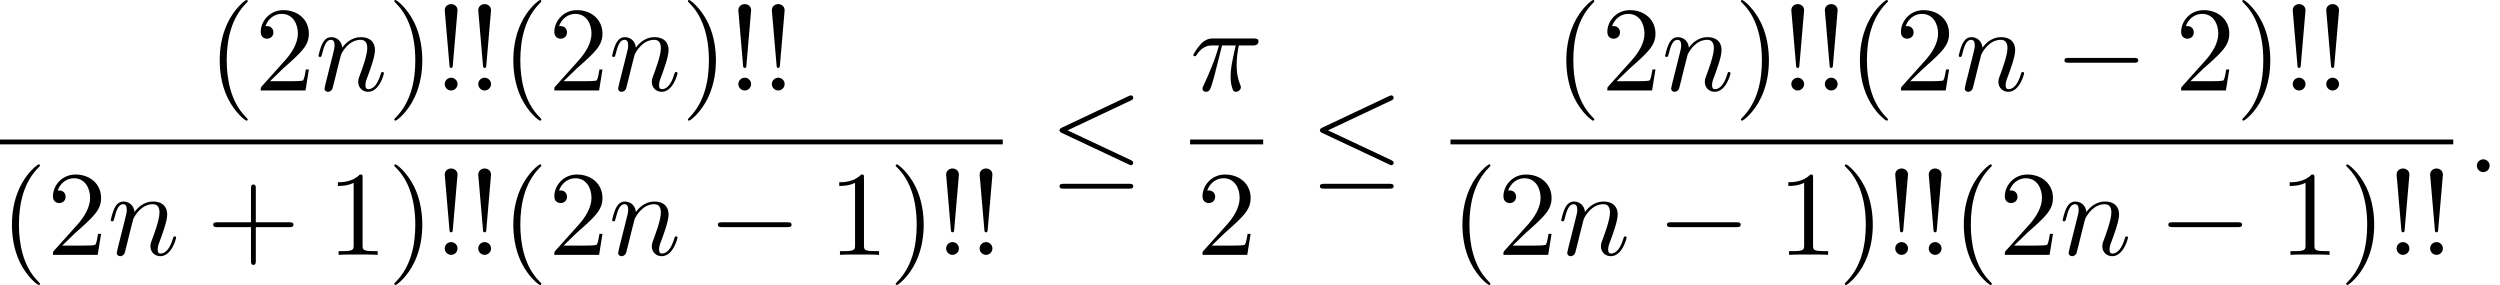
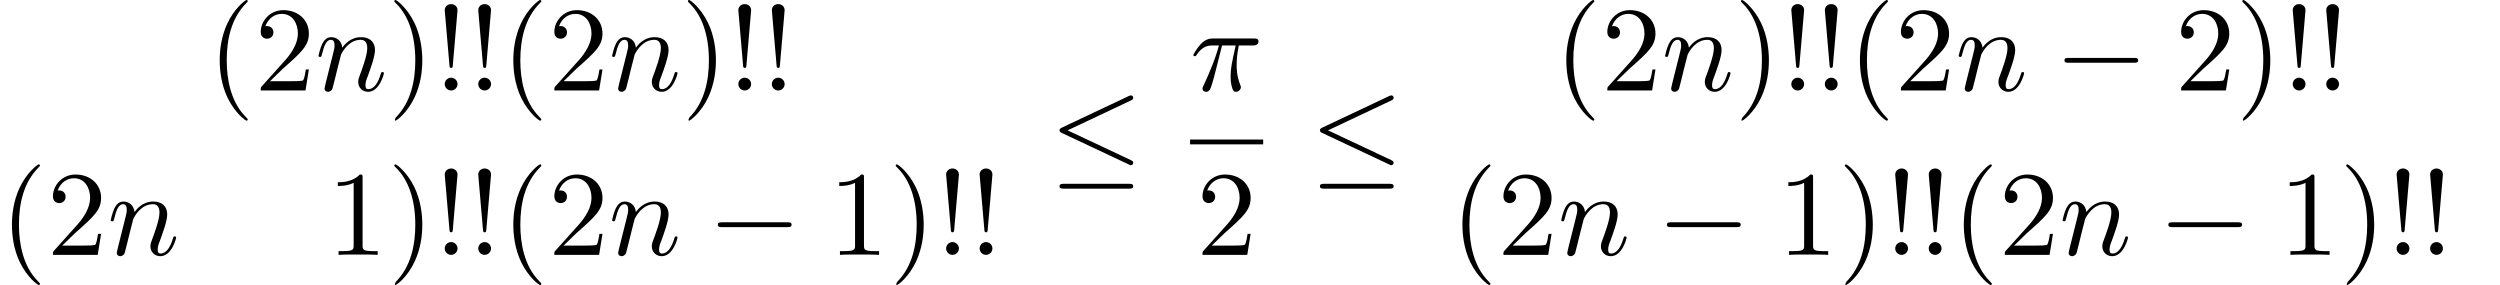
<svg xmlns="http://www.w3.org/2000/svg" xmlns:xlink="http://www.w3.org/1999/xlink" version="1.1" width="226.052pt" height="25.772pt" viewBox="120.698 69.738 226.052 25.772">
  <defs>
    <path id="g0-0" d="M7.189-2.509C7.375-2.509 7.571-2.509 7.571-2.727S7.375-2.945 7.189-2.945H1.287C1.102-2.945 .905-2.945 .905-2.727S1.102-2.509 1.287-2.509H7.189Z" />
    <path id="g0-20" d="M7.364-6.48C7.484-6.535 7.571-6.589 7.571-6.72C7.571-6.84 7.484-6.938 7.353-6.938C7.298-6.938 7.2-6.895 7.156-6.873L1.124-4.025C.938-3.938 .905-3.862 .905-3.775C.905-3.676 .971-3.6 1.124-3.535L7.156-.698C7.298-.622 7.32-.622 7.353-.622C7.473-.622 7.571-.72 7.571-.84C7.571-.938 7.527-1.004 7.342-1.091L1.636-3.775L7.364-6.48ZM7.189 1.495C7.375 1.495 7.571 1.495 7.571 1.276S7.342 1.058 7.178 1.058H1.298C1.135 1.058 .905 1.058 .905 1.276S1.102 1.495 1.287 1.495H7.189Z" />
    <path id="g2-33" d="M1.669-2.28L2.095-7.255C2.095-7.615 1.8-7.811 1.516-7.811S.938-7.615 .938-7.255L1.364-2.291C1.375-2.127 1.385-2.04 1.516-2.04C1.625-2.04 1.658-2.095 1.669-2.28ZM2.095-.578C2.095-.895 1.833-1.156 1.516-1.156S.938-.895 .938-.578S1.2 0 1.516 0S2.095-.262 2.095-.578Z" />
    <path id="g2-40" d="M3.611 2.618C3.611 2.585 3.611 2.564 3.425 2.378C2.062 1.004 1.713-1.058 1.713-2.727C1.713-4.625 2.127-6.524 3.469-7.887C3.611-8.018 3.611-8.04 3.611-8.073C3.611-8.149 3.567-8.182 3.502-8.182C3.393-8.182 2.411-7.44 1.767-6.055C1.211-4.855 1.08-3.644 1.08-2.727C1.08-1.876 1.2-.556 1.8 .676C2.455 2.018 3.393 2.727 3.502 2.727C3.567 2.727 3.611 2.695 3.611 2.618Z" />
-     <path id="g2-41" d="M3.153-2.727C3.153-3.578 3.033-4.898 2.433-6.131C1.778-7.473 .84-8.182 .731-8.182C.665-8.182 .622-8.138 .622-8.073C.622-8.04 .622-8.018 .829-7.822C1.898-6.742 2.52-5.007 2.52-2.727C2.52-.862 2.116 1.058 .764 2.433C.622 2.564 .622 2.585 .622 2.618C.622 2.684 .665 2.727 .731 2.727C.84 2.727 1.822 1.985 2.465 .6C3.022-.6 3.153-1.811 3.153-2.727Z" />
-     <path id="g2-43" d="M4.462-2.509H7.505C7.658-2.509 7.865-2.509 7.865-2.727S7.658-2.945 7.505-2.945H4.462V-6C4.462-6.153 4.462-6.36 4.244-6.36S4.025-6.153 4.025-6V-2.945H.971C.818-2.945 .611-2.945 .611-2.727S.818-2.509 .971-2.509H4.025V.545C4.025 .698 4.025 .905 4.244 .905S4.462 .698 4.462 .545V-2.509Z" />
+     <path id="g2-41" d="M3.153-2.727C3.153-3.578 3.033-4.898 2.433-6.131C1.778-7.473 .84-8.182 .731-8.182C.665-8.182 .622-8.138 .622-8.073C.622-8.04 .622-8.018 .829-7.822C1.898-6.742 2.52-5.007 2.52-2.727C2.52-.862 2.116 1.058 .764 2.433C.622 2.684 .665 2.727 .731 2.727C.84 2.727 1.822 1.985 2.465 .6C3.022-.6 3.153-1.811 3.153-2.727Z" />
    <path id="g2-49" d="M3.207-6.982C3.207-7.244 3.207-7.265 2.956-7.265C2.28-6.567 1.32-6.567 .971-6.567V-6.229C1.189-6.229 1.833-6.229 2.4-6.513V-.862C2.4-.469 2.367-.338 1.385-.338H1.036V0C1.418-.033 2.367-.033 2.804-.033S4.189-.033 4.571 0V-.338H4.222C3.24-.338 3.207-.458 3.207-.862V-6.982Z" />
    <path id="g2-50" d="M1.385-.84L2.542-1.964C4.244-3.469 4.898-4.058 4.898-5.149C4.898-6.393 3.916-7.265 2.585-7.265C1.353-7.265 .545-6.262 .545-5.291C.545-4.68 1.091-4.68 1.124-4.68C1.309-4.68 1.691-4.811 1.691-5.258C1.691-5.542 1.495-5.825 1.113-5.825C1.025-5.825 1.004-5.825 .971-5.815C1.222-6.524 1.811-6.927 2.444-6.927C3.436-6.927 3.905-6.044 3.905-5.149C3.905-4.276 3.36-3.415 2.76-2.738L.665-.404C.545-.284 .545-.262 .545 0H4.593L4.898-1.898H4.625C4.571-1.571 4.495-1.091 4.385-.927C4.309-.84 3.589-.84 3.349-.84H1.385Z" />
    <path id="g1-25" d="M2.891-4.069H4.124C3.764-2.455 3.665-1.985 3.665-1.255C3.665-1.091 3.665-.796 3.753-.425C3.862 .055 3.982 .12 4.145 .12C4.364 .12 4.593-.076 4.593-.295C4.593-.36 4.593-.382 4.527-.535C4.211-1.32 4.211-2.029 4.211-2.335C4.211-2.913 4.287-3.502 4.407-4.069H5.651C5.793-4.069 6.185-4.069 6.185-4.44C6.185-4.702 5.956-4.702 5.749-4.702H2.095C1.855-4.702 1.44-4.702 .96-4.189C.578-3.764 .295-3.262 .295-3.207C.295-3.196 .295-3.098 .425-3.098C.513-3.098 .535-3.142 .6-3.229C1.135-4.069 1.767-4.069 1.985-4.069H2.607C2.258-2.749 1.669-1.429 1.211-.436C1.124-.273 1.124-.251 1.124-.175C1.124 .033 1.298 .12 1.44 .12C1.767 .12 1.855-.185 1.985-.589C2.138-1.091 2.138-1.113 2.28-1.658L2.891-4.069Z" />
-     <path id="g1-58" d="M2.095-.578C2.095-.895 1.833-1.156 1.516-1.156S.938-.895 .938-.578S1.2 0 1.516 0S2.095-.262 2.095-.578Z" />
    <path id="g1-110" d="M.96-.644C.927-.48 .862-.229 .862-.175C.862 .022 1.015 .12 1.178 .12C1.309 .12 1.505 .033 1.582-.185C1.593-.207 1.724-.72 1.789-.993L2.029-1.975C2.095-2.215 2.16-2.455 2.215-2.705C2.258-2.891 2.345-3.207 2.356-3.251C2.52-3.589 3.098-4.582 4.135-4.582C4.625-4.582 4.724-4.178 4.724-3.818C4.724-3.142 4.189-1.745 4.015-1.276C3.916-1.025 3.905-.895 3.905-.775C3.905-.262 4.287 .12 4.8 .12C5.825 .12 6.229-1.473 6.229-1.56C6.229-1.669 6.131-1.669 6.098-1.669C5.989-1.669 5.989-1.636 5.935-1.473C5.716-.731 5.356-.12 4.822-.12C4.636-.12 4.56-.229 4.56-.48C4.56-.753 4.658-1.015 4.756-1.255C4.964-1.833 5.422-3.033 5.422-3.655C5.422-4.385 4.953-4.822 4.167-4.822C3.185-4.822 2.651-4.124 2.465-3.873C2.411-4.484 1.964-4.822 1.462-4.822S.753-4.396 .644-4.2C.469-3.829 .316-3.185 .316-3.142C.316-3.033 .425-3.033 .447-3.033C.556-3.033 .567-3.044 .633-3.284C.818-4.058 1.036-4.582 1.429-4.582C1.647-4.582 1.767-4.44 1.767-4.08C1.767-3.851 1.735-3.731 1.593-3.164L.96-.644Z" />
  </defs>
  <g id="page1">
    <use x="139.485" y="77.92" xlink:href="#g2-40" />
    <use x="143.728" y="77.92" xlink:href="#g2-50" />
    <use x="149.182" y="77.92" xlink:href="#g1-110" />
    <use x="155.73" y="77.92" xlink:href="#g2-41" />
    <use x="159.973" y="77.92" xlink:href="#g2-33" />
    <use x="163.003" y="77.92" xlink:href="#g2-33" />
    <use x="166.033" y="77.92" xlink:href="#g2-40" />
    <use x="170.276" y="77.92" xlink:href="#g2-50" />
    <use x="175.73" y="77.92" xlink:href="#g1-110" />
    <use x="182.278" y="77.92" xlink:href="#g2-41" />
    <use x="186.521" y="77.92" xlink:href="#g2-33" />
    <use x="189.551" y="77.92" xlink:href="#g2-33" />
-     <rect x="120.698" y="82.355" height=".436" width="90.672" />
    <use x="120.698" y="92.783" xlink:href="#g2-40" />
    <use x="124.94" y="92.783" xlink:href="#g2-50" />
    <use x="130.395" y="92.783" xlink:href="#g1-110" />
    <use x="139.367" y="92.783" xlink:href="#g2-43" />
    <use x="150.276" y="92.783" xlink:href="#g2-49" />
    <use x="155.73" y="92.783" xlink:href="#g2-41" />
    <use x="159.973" y="92.783" xlink:href="#g2-33" />
    <use x="163.003" y="92.783" xlink:href="#g2-33" />
    <use x="166.033" y="92.783" xlink:href="#g2-40" />
    <use x="170.276" y="92.783" xlink:href="#g2-50" />
    <use x="175.73" y="92.783" xlink:href="#g1-110" />
    <use x="184.703" y="92.783" xlink:href="#g0-0" />
    <use x="195.612" y="92.783" xlink:href="#g2-49" />
    <use x="201.066" y="92.783" xlink:href="#g2-41" />
    <use x="205.309" y="92.783" xlink:href="#g2-33" />
    <use x="208.339" y="92.783" xlink:href="#g2-33" />
    <use x="215.595" y="85.3" xlink:href="#g0-20" />
    <use x="228.306" y="77.92" xlink:href="#g1-25" />
    <rect x="228.306" y="82.355" height=".436" width="6.61" />
    <use x="228.883" y="92.783" xlink:href="#g2-50" />
    <use x="239.141" y="85.3" xlink:href="#g0-20" />
    <use x="261.246" y="77.92" xlink:href="#g2-40" />
    <use x="265.488" y="77.92" xlink:href="#g2-50" />
    <use x="270.943" y="77.92" xlink:href="#g1-110" />
    <use x="277.491" y="77.92" xlink:href="#g2-41" />
    <use x="281.733" y="77.92" xlink:href="#g2-33" />
    <use x="284.764" y="77.92" xlink:href="#g2-33" />
    <use x="287.794" y="77.92" xlink:href="#g2-40" />
    <use x="292.036" y="77.92" xlink:href="#g2-50" />
    <use x="297.491" y="77.92" xlink:href="#g1-110" />
    <use x="306.463" y="77.92" xlink:href="#g0-0" />
    <use x="317.372" y="77.92" xlink:href="#g2-50" />
    <use x="322.827" y="77.92" xlink:href="#g2-41" />
    <use x="327.069" y="77.92" xlink:href="#g2-33" />
    <use x="330.1" y="77.92" xlink:href="#g2-33" />
-     <rect x="251.852" y="82.355" height=".436" width="90.672" />
    <use x="251.852" y="92.783" xlink:href="#g2-40" />
    <use x="256.094" y="92.783" xlink:href="#g2-50" />
    <use x="261.549" y="92.783" xlink:href="#g1-110" />
    <use x="270.521" y="92.783" xlink:href="#g0-0" />
    <use x="281.43" y="92.783" xlink:href="#g2-49" />
    <use x="286.885" y="92.783" xlink:href="#g2-41" />
    <use x="291.127" y="92.783" xlink:href="#g2-33" />
    <use x="294.158" y="92.783" xlink:href="#g2-33" />
    <use x="297.188" y="92.783" xlink:href="#g2-40" />
    <use x="301.43" y="92.783" xlink:href="#g2-50" />
    <use x="306.885" y="92.783" xlink:href="#g1-110" />
    <use x="315.857" y="92.783" xlink:href="#g0-0" />
    <use x="326.766" y="92.783" xlink:href="#g2-49" />
    <use x="332.221" y="92.783" xlink:href="#g2-41" />
    <use x="336.463" y="92.783" xlink:href="#g2-33" />
    <use x="339.493" y="92.783" xlink:href="#g2-33" />
    <use x="343.719" y="85.3" xlink:href="#g1-58" />
  </g>
</svg>